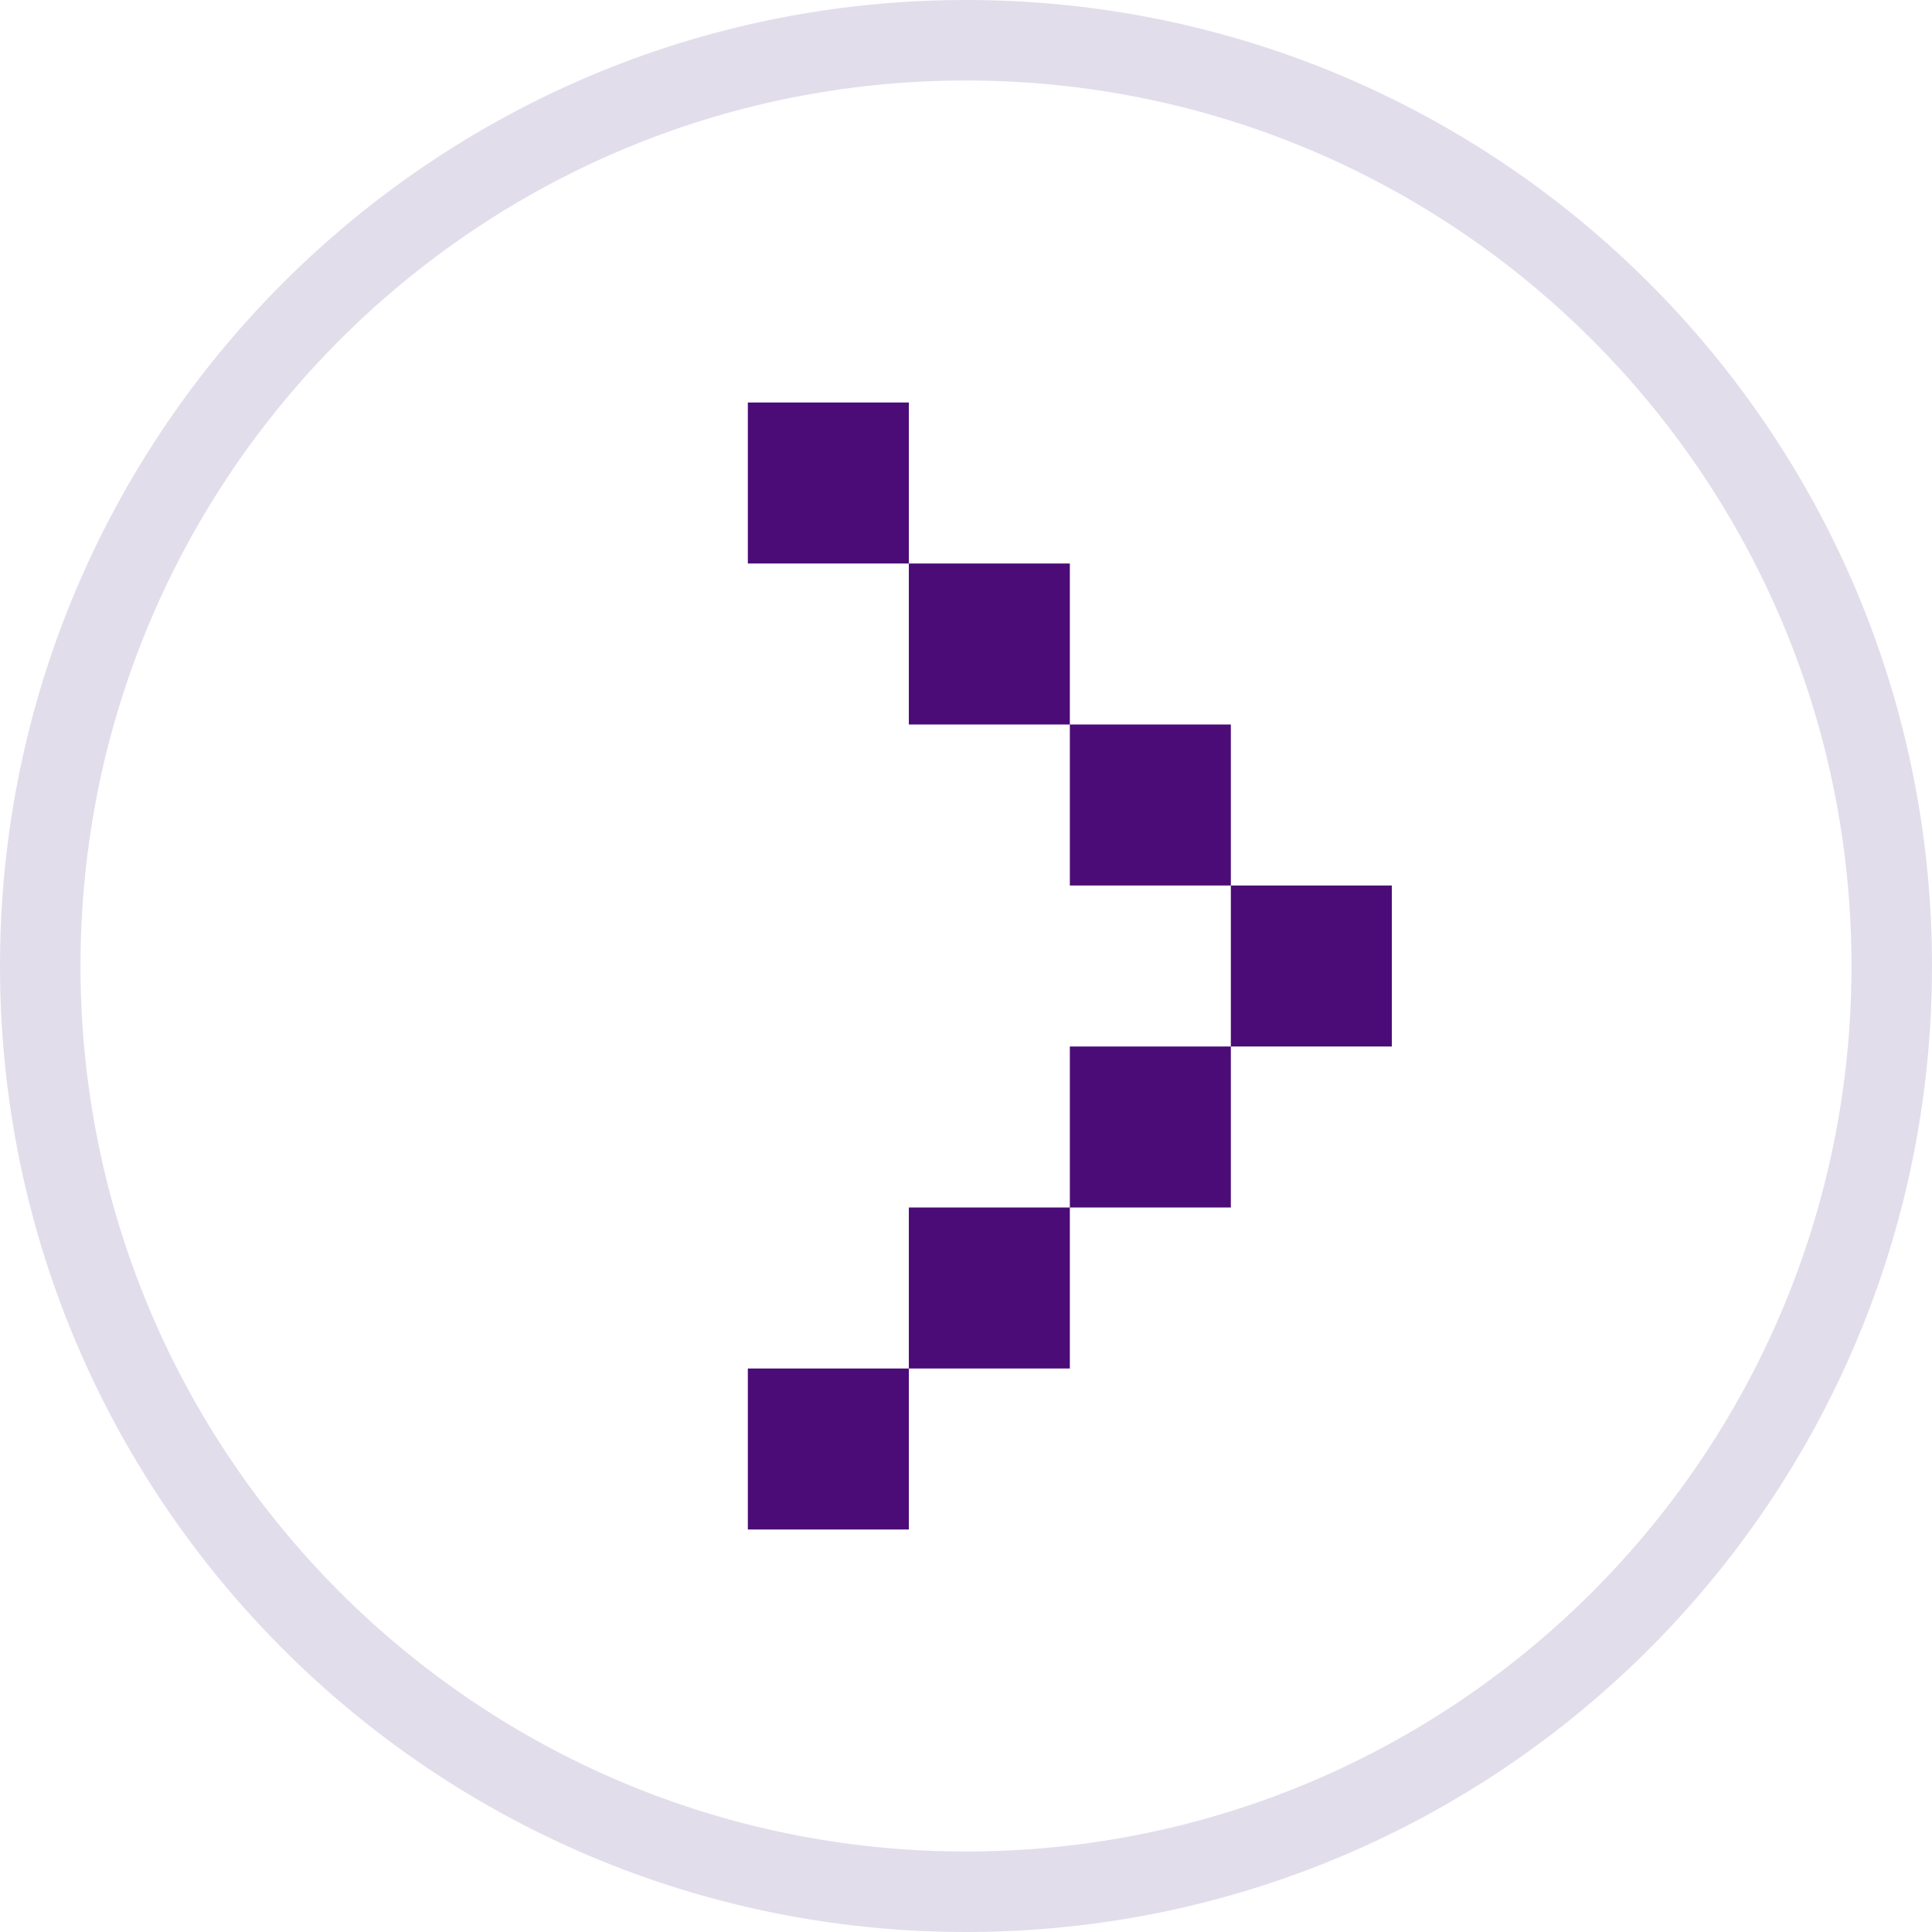
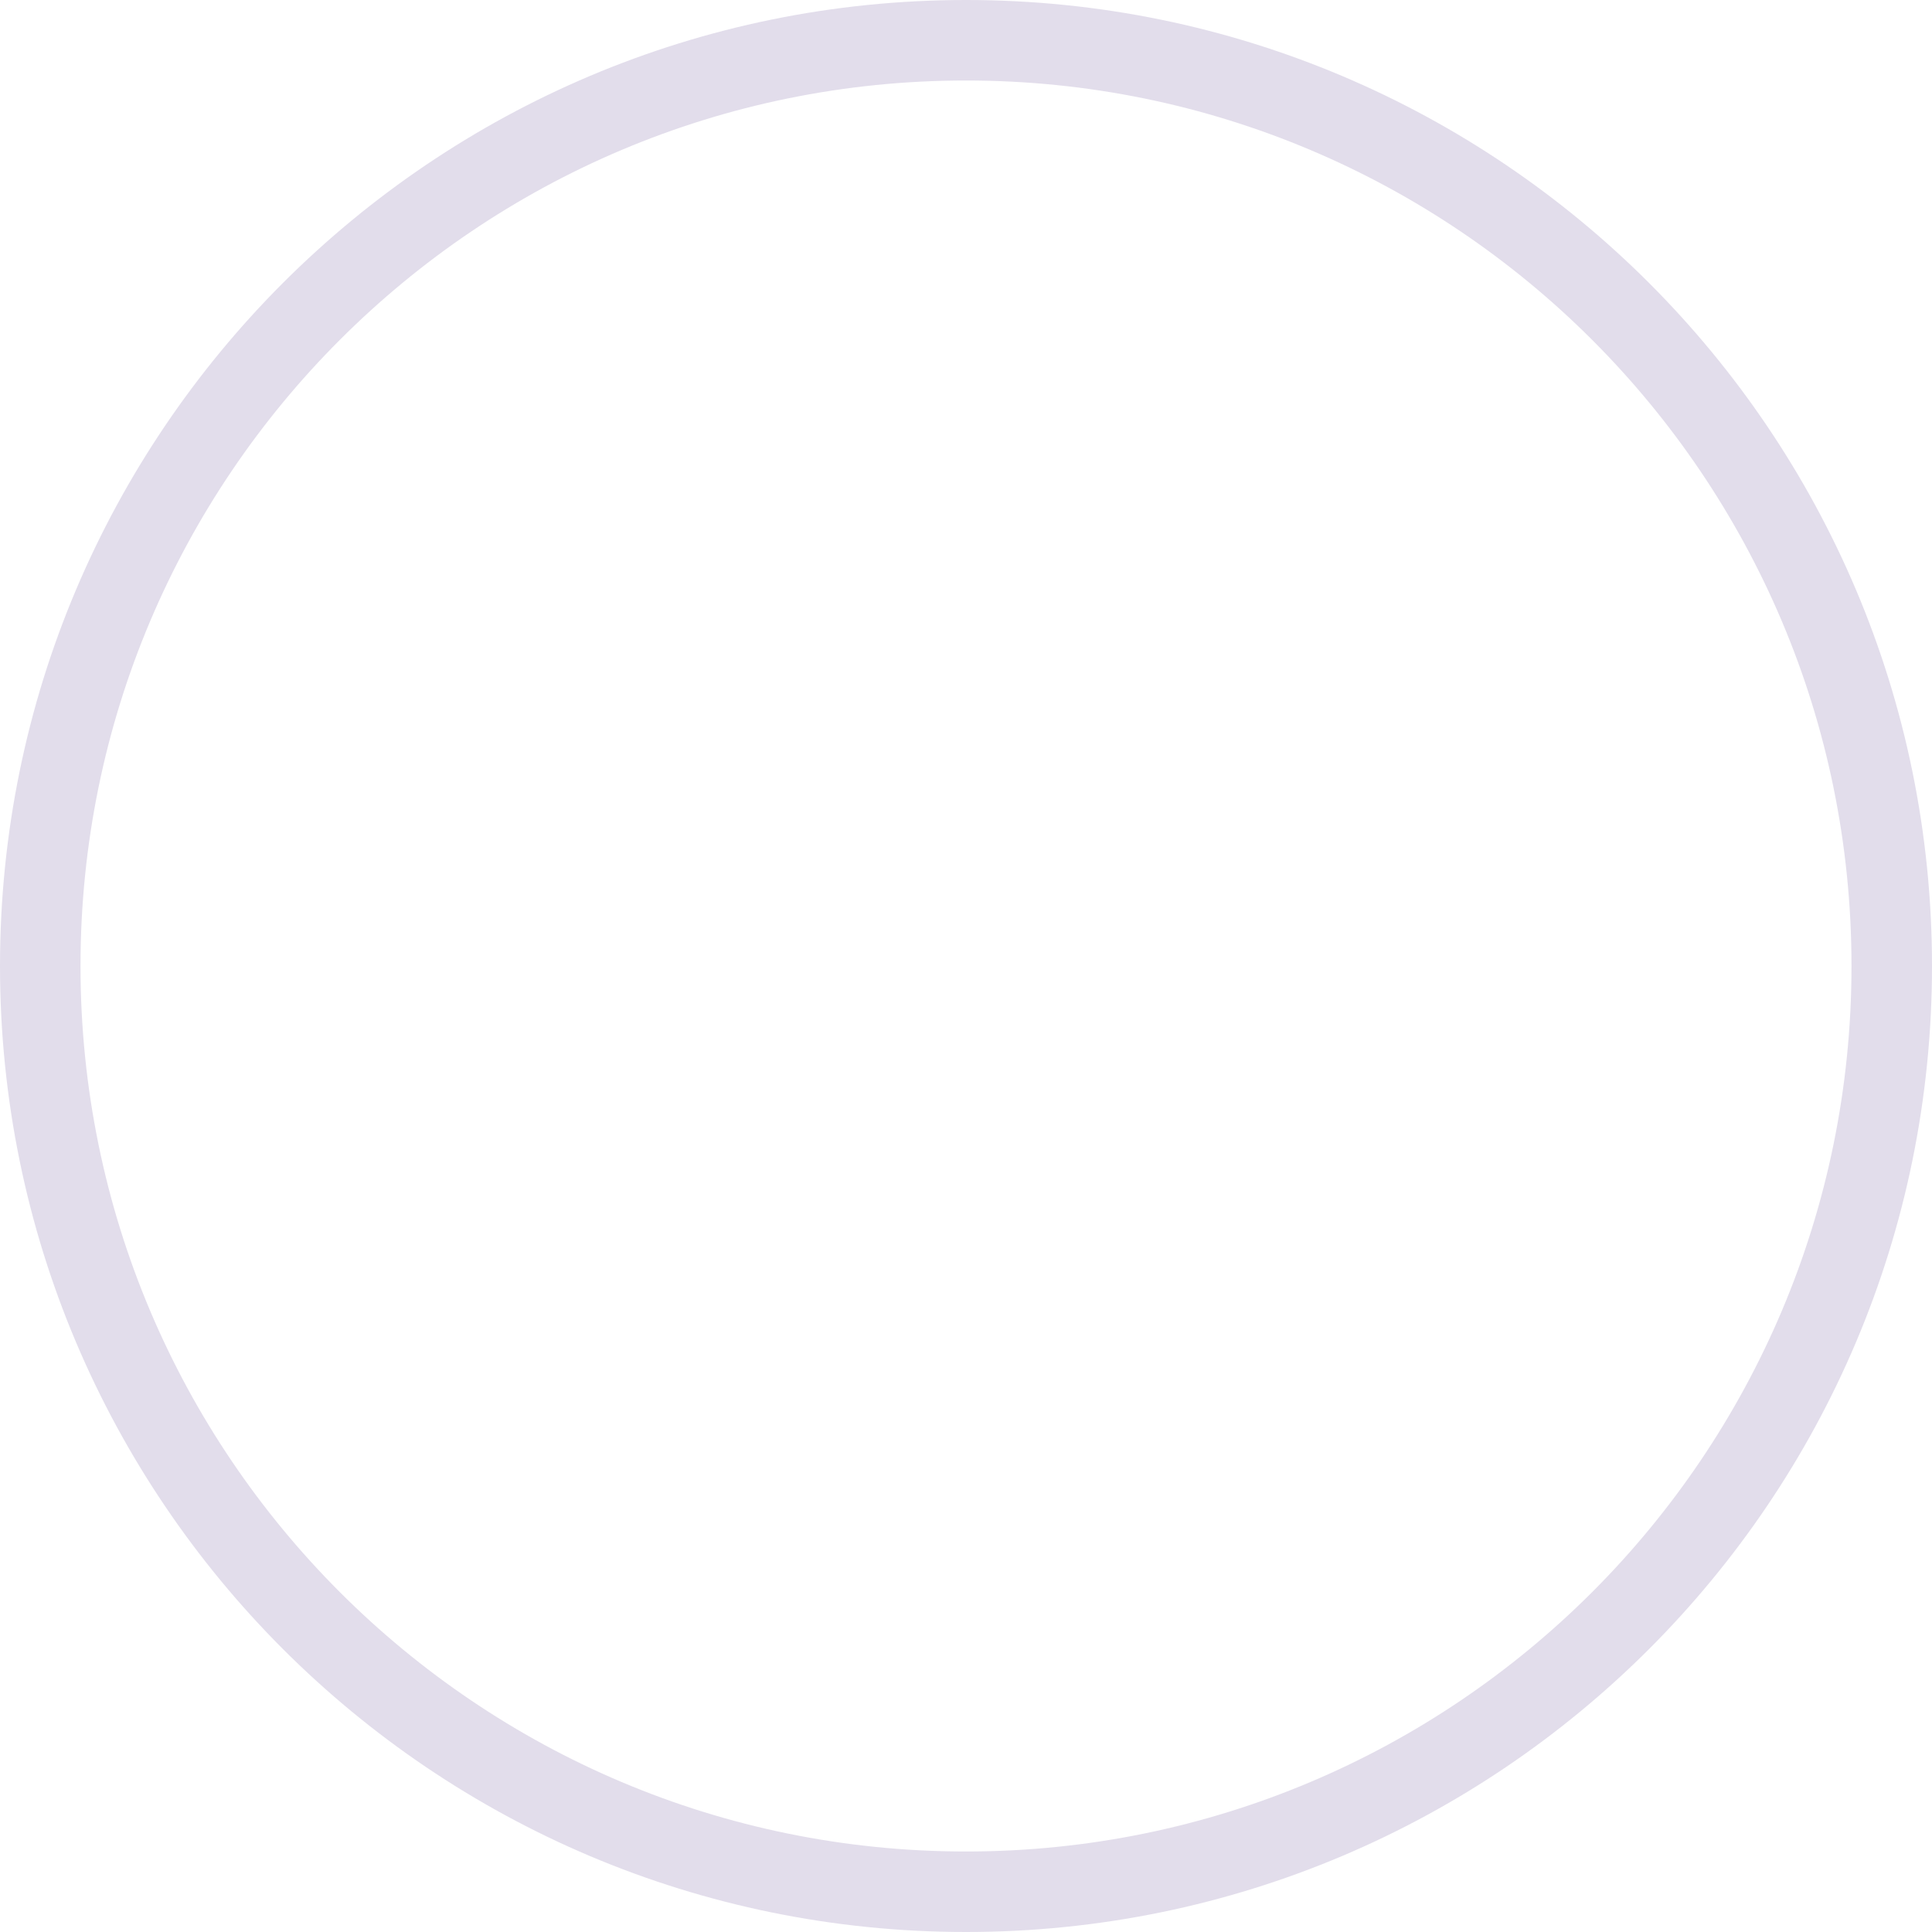
<svg xmlns="http://www.w3.org/2000/svg" width="24" height="24" viewBox="0 0 24 24" fill="none">
  <path fill-rule="evenodd" fill="rgba(226, 221, 235, 1)" d="M12 24C18.627 24 24 18.627 24 12C24 5.373 18.627 0 12 0C5.373 0 0 5.373 0 12C0 18.627 5.373 24 12 24ZM12 1C18.075 1 23 5.925 23 12C23 18.075 18.075 23 12 23C5.925 23 1 18.075 1 12C1 5.925 5.925 1 12 1Z">
</path>
-   <path d="M9.29 19L9.29 17L11.29 17L11.29 19L9.29 19ZM13.29 15L13.29 17L11.29 17L11.29 15L13.29 15ZM15.29 13L13.29 13L13.29 15L15.29 15L15.29 13ZM15.29 11L17.29 11L17.29 13L15.29 13L15.29 11ZM13.29 9L15.29 9L15.29 11L13.29 11L13.29 9ZM11.29 7L11.29 9L13.29 9L13.29 7L11.29 7ZM11.29 7L9.29 7L9.29 5L11.29 5L11.29 7Z" fill-rule="evenodd" fill="#4B0C77">
- </path>
</svg>